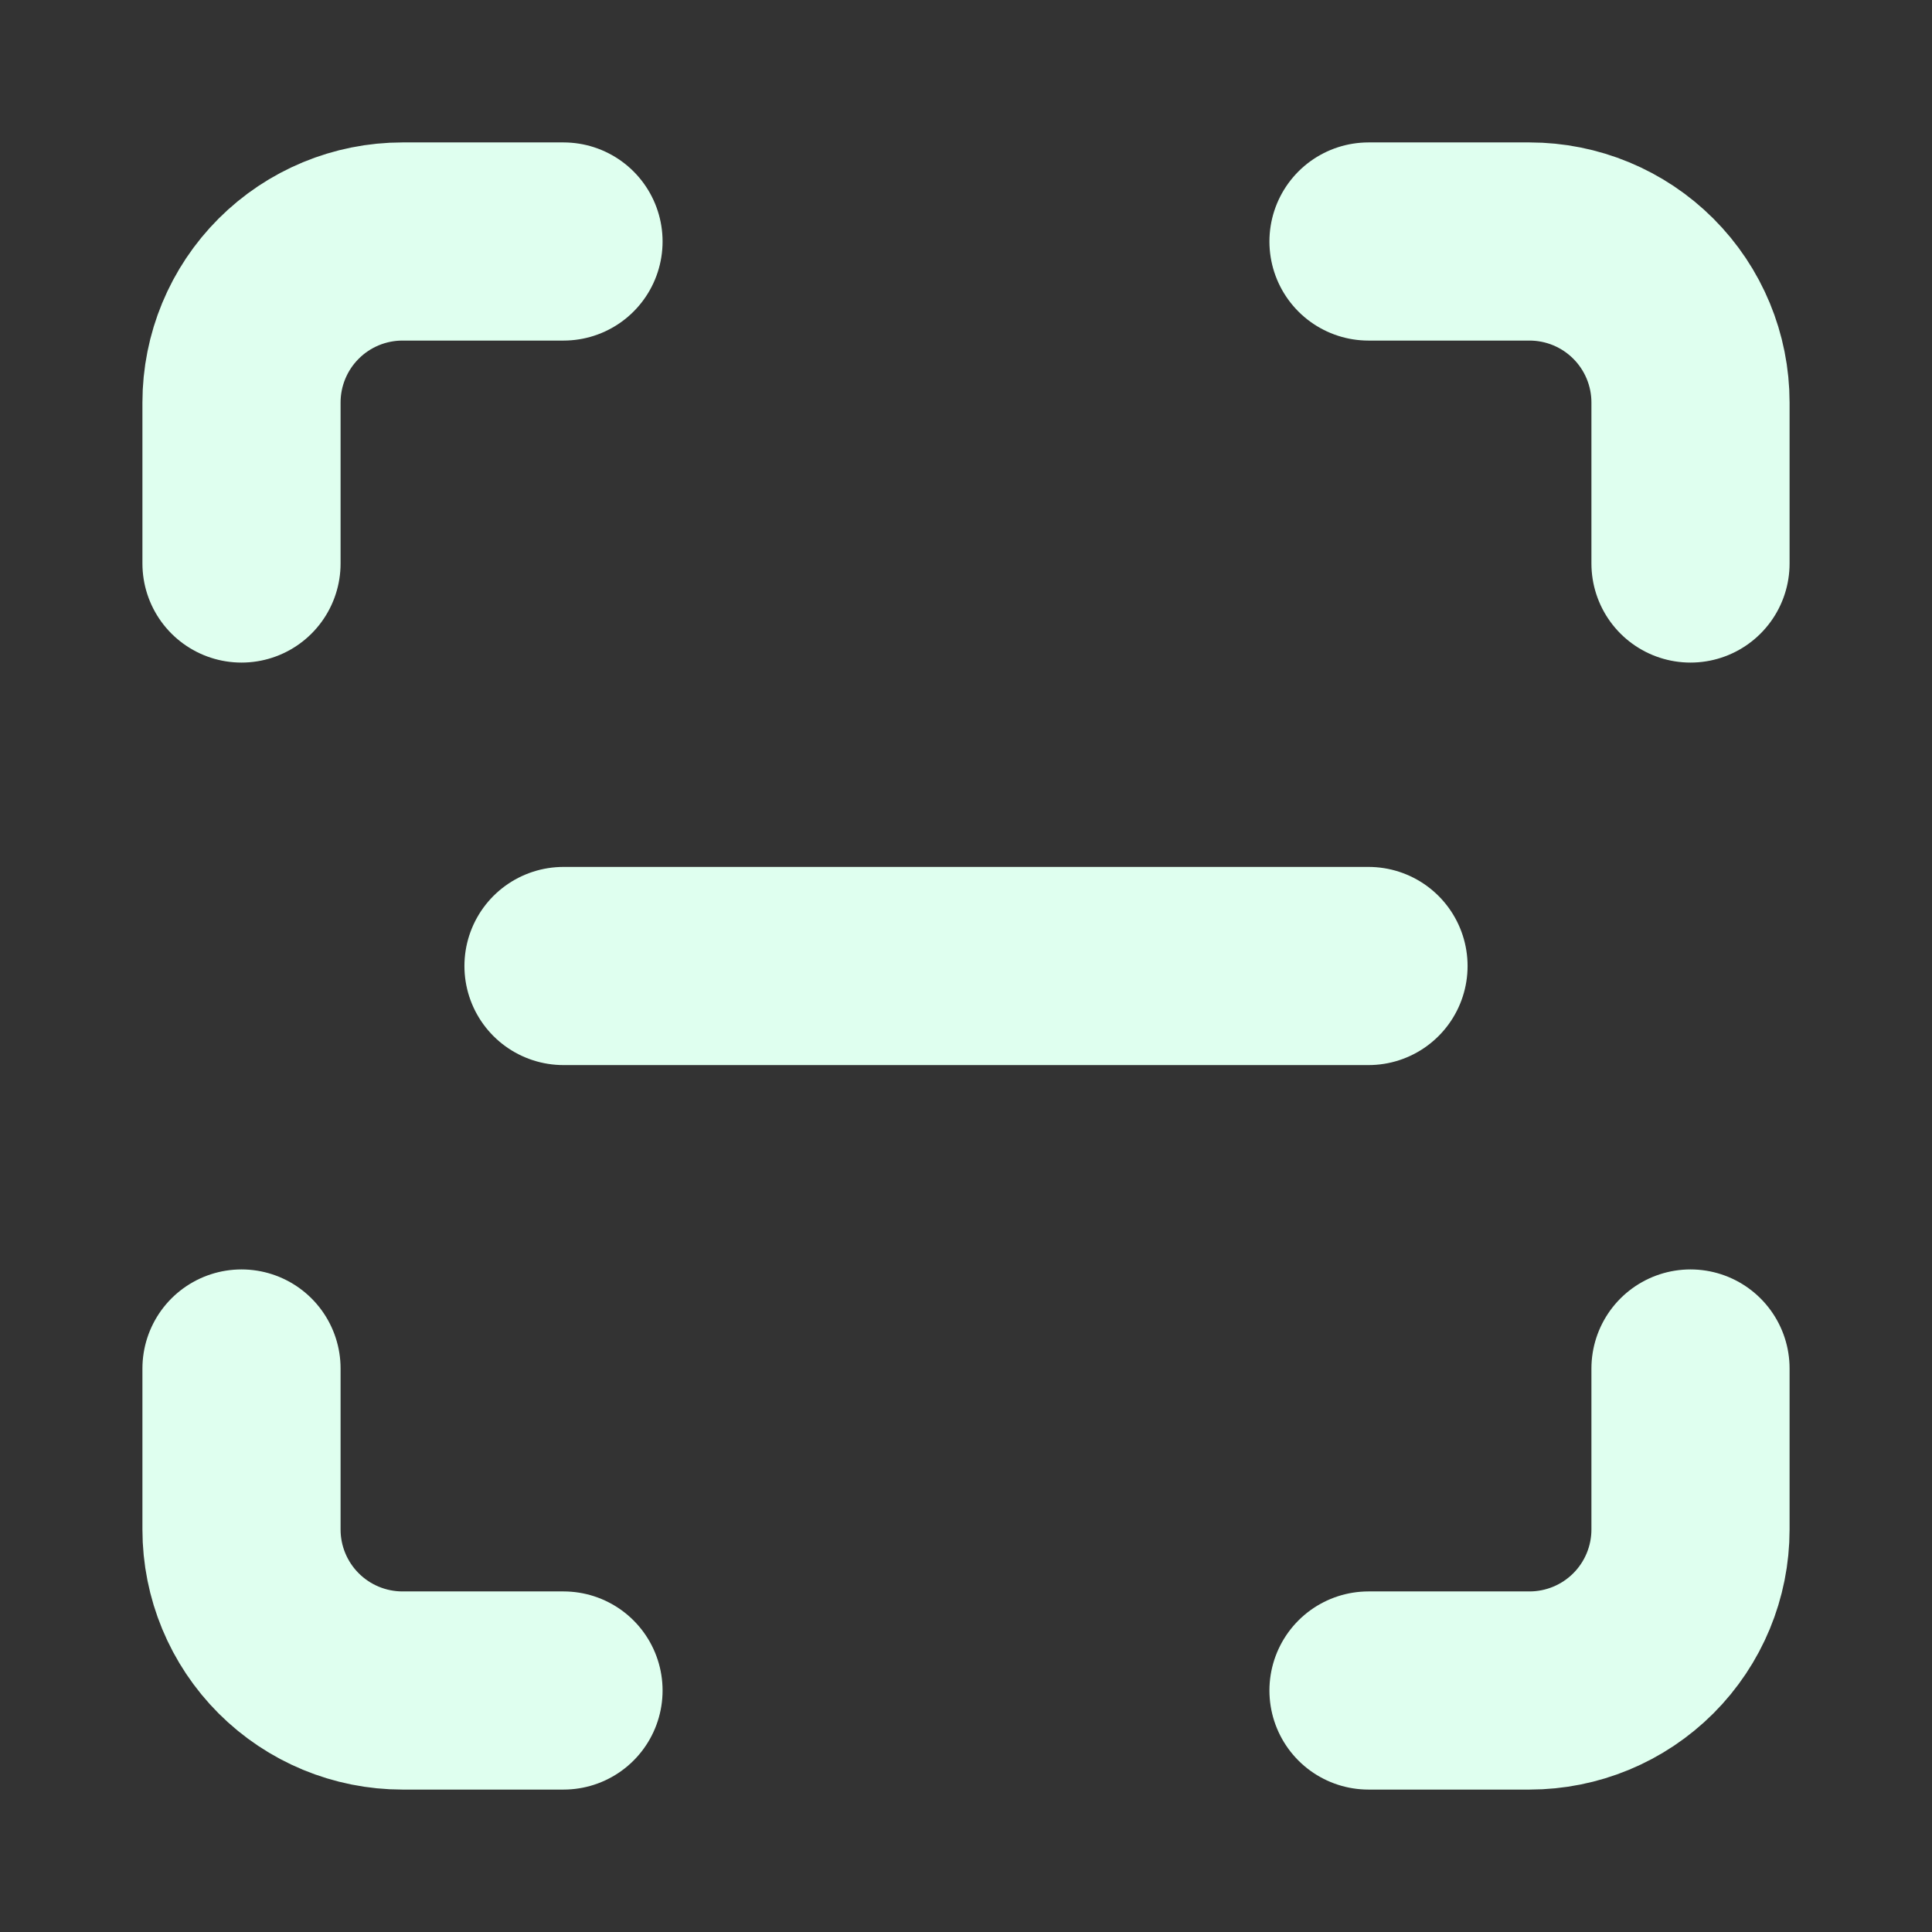
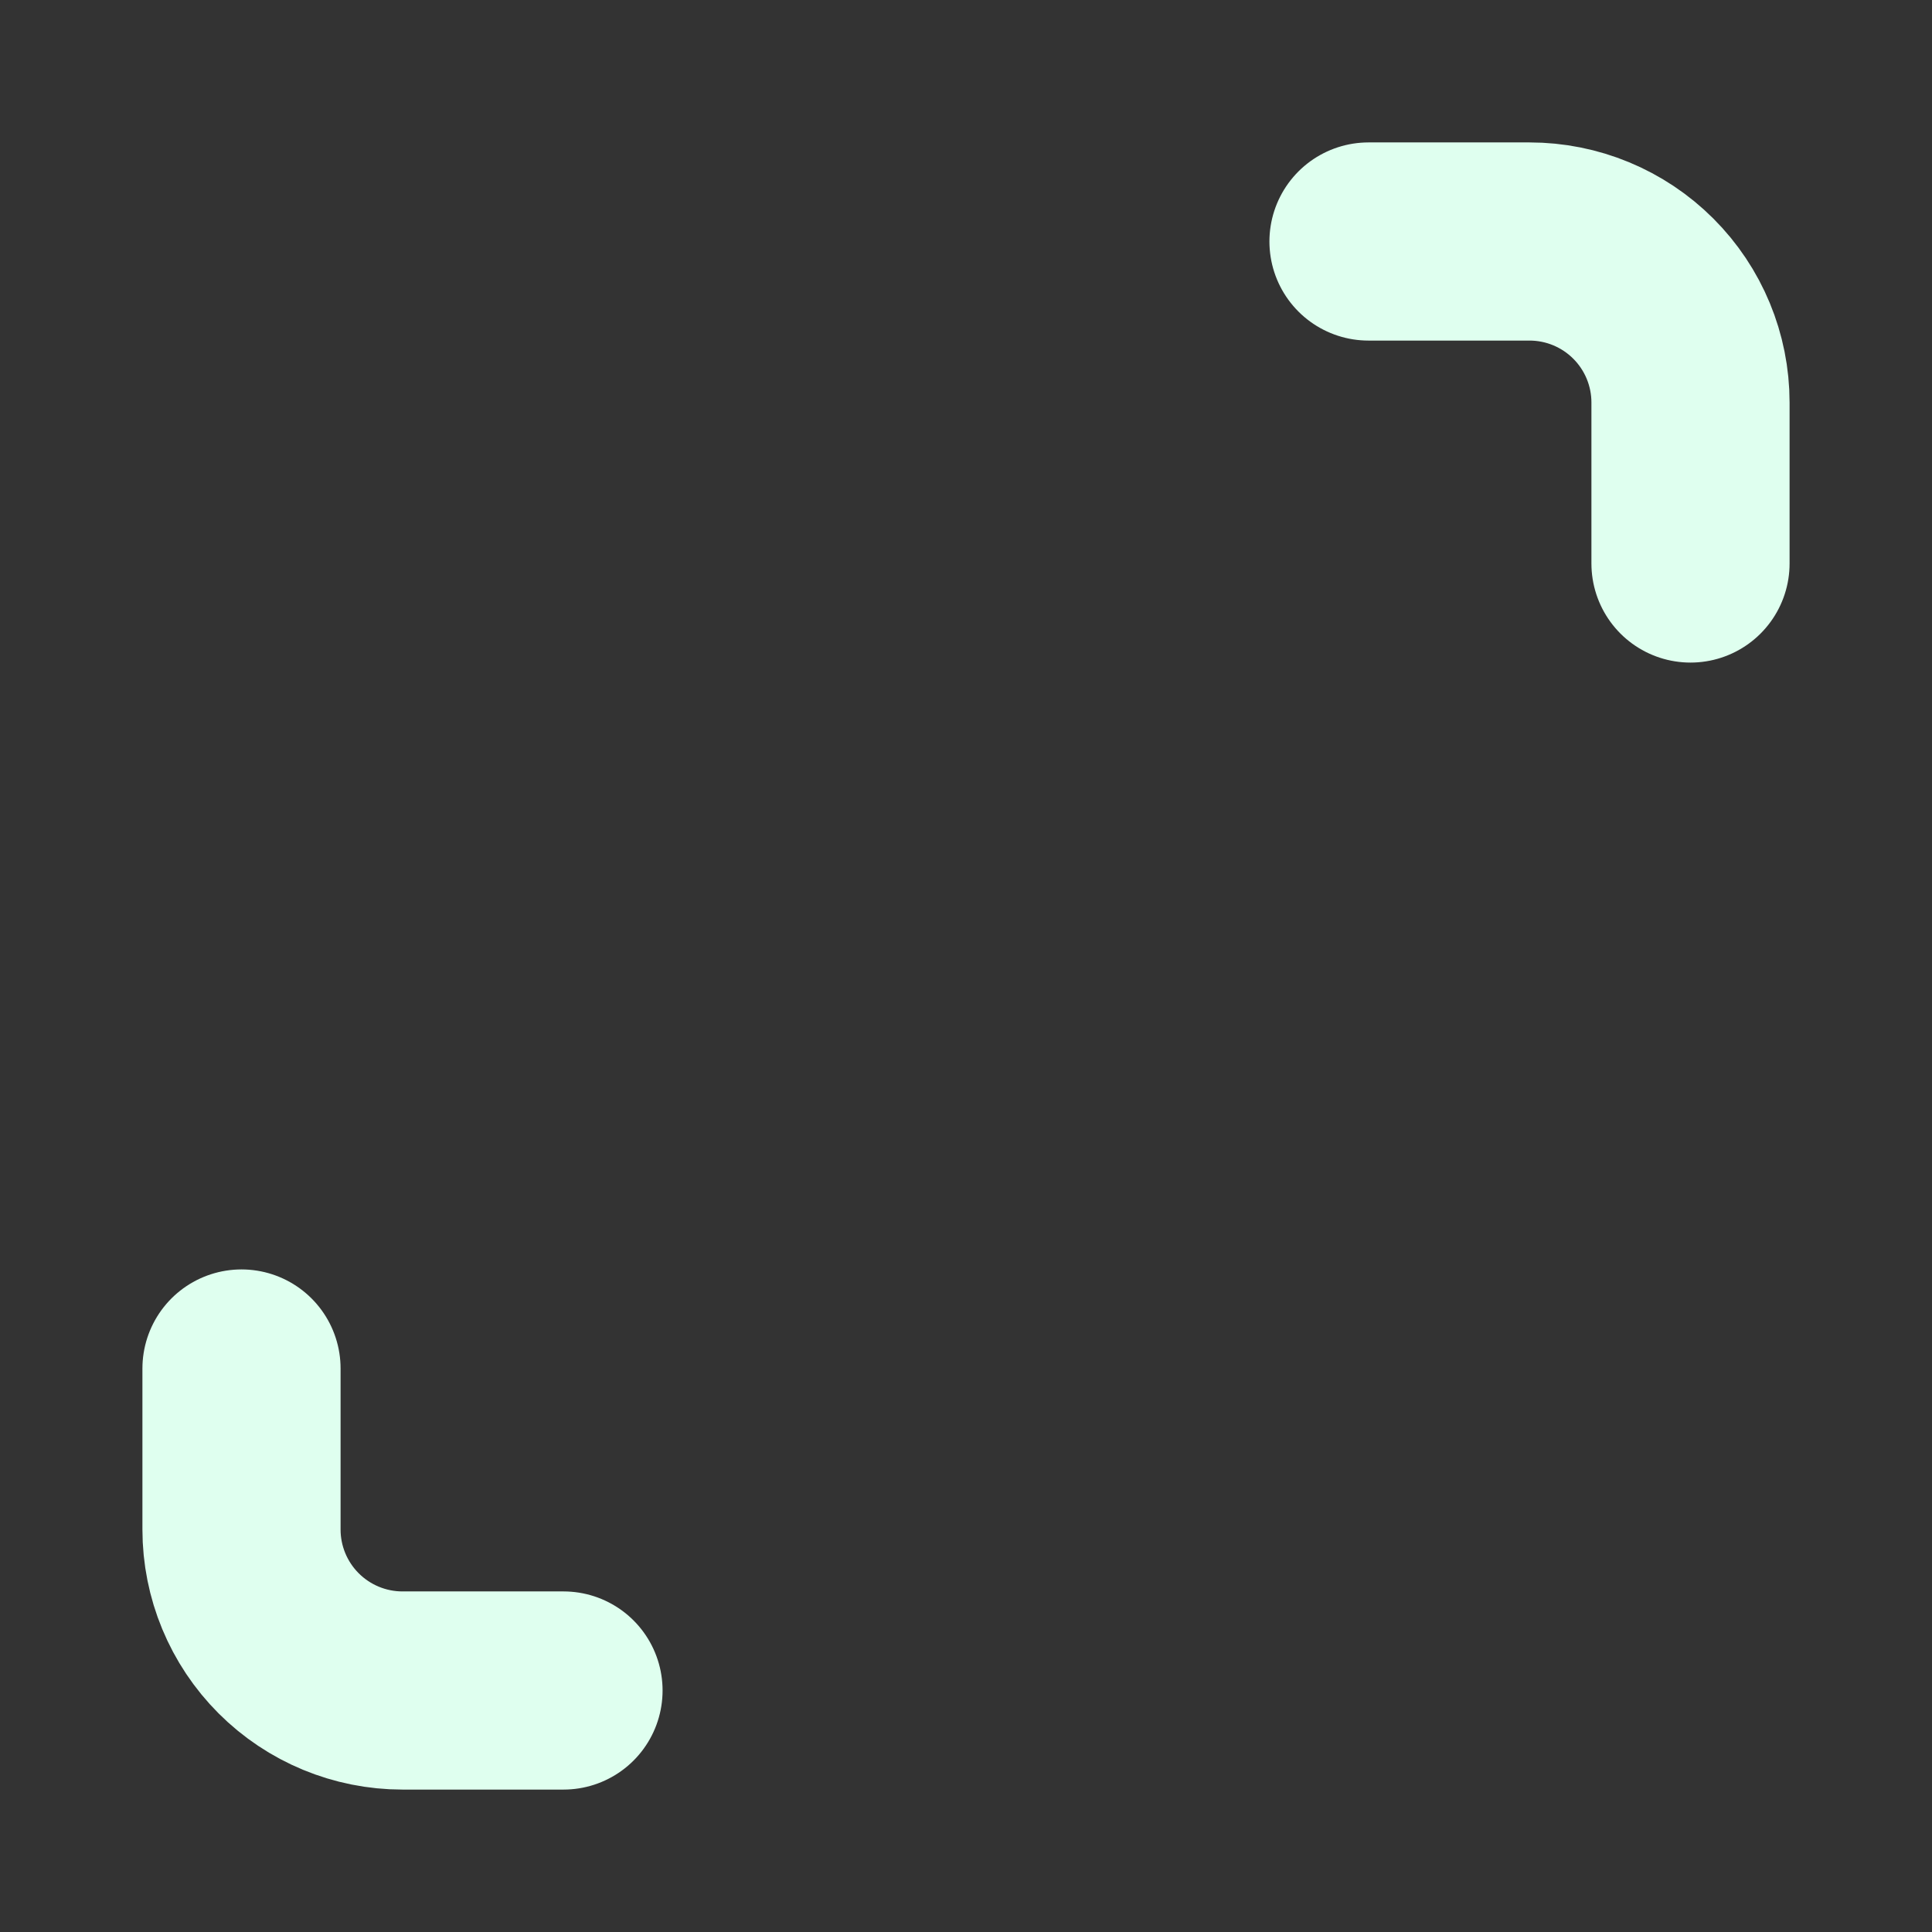
<svg xmlns="http://www.w3.org/2000/svg" width="78" height="78" viewBox="0 0 78 78" fill="none">
  <rect x="0" y="0" width="78" height="78" fill="#333333" stroke="none" />
-   <path d="M9.75 22.75V16.25C9.75 14.526 10.435 12.873 11.654 11.654C12.873 10.435 14.526 9.75 16.25 9.75H22.75" stroke="#DFFFEF" stroke-width="8" stroke-linecap="round" stroke-linejoin="round" />
  <path d="M55.25 9.75H61.75C63.474 9.75 65.127 10.435 66.346 11.654C67.565 12.873 68.25 14.526 68.25 16.25V22.75" stroke="#DFFFEF" stroke-width="8" stroke-linecap="round" stroke-linejoin="round" />
-   <path d="M68.25 55.25V61.75C68.25 63.474 67.565 65.127 66.346 66.346C65.127 67.565 63.474 68.25 61.75 68.25H55.25" stroke="#DFFFEF" stroke-width="8" stroke-linecap="round" stroke-linejoin="round" />
  <path d="M22.75 68.25H16.25C14.526 68.25 12.873 67.565 11.654 66.346C10.435 65.127 9.75 63.474 9.75 61.75V55.25" stroke="#DFFFEF" stroke-width="8" stroke-linecap="round" stroke-linejoin="round" />
-   <path d="M22.75 39H55.25" stroke="#DFFFEF" stroke-width="8" stroke-linecap="round" stroke-linejoin="round" />
</svg>